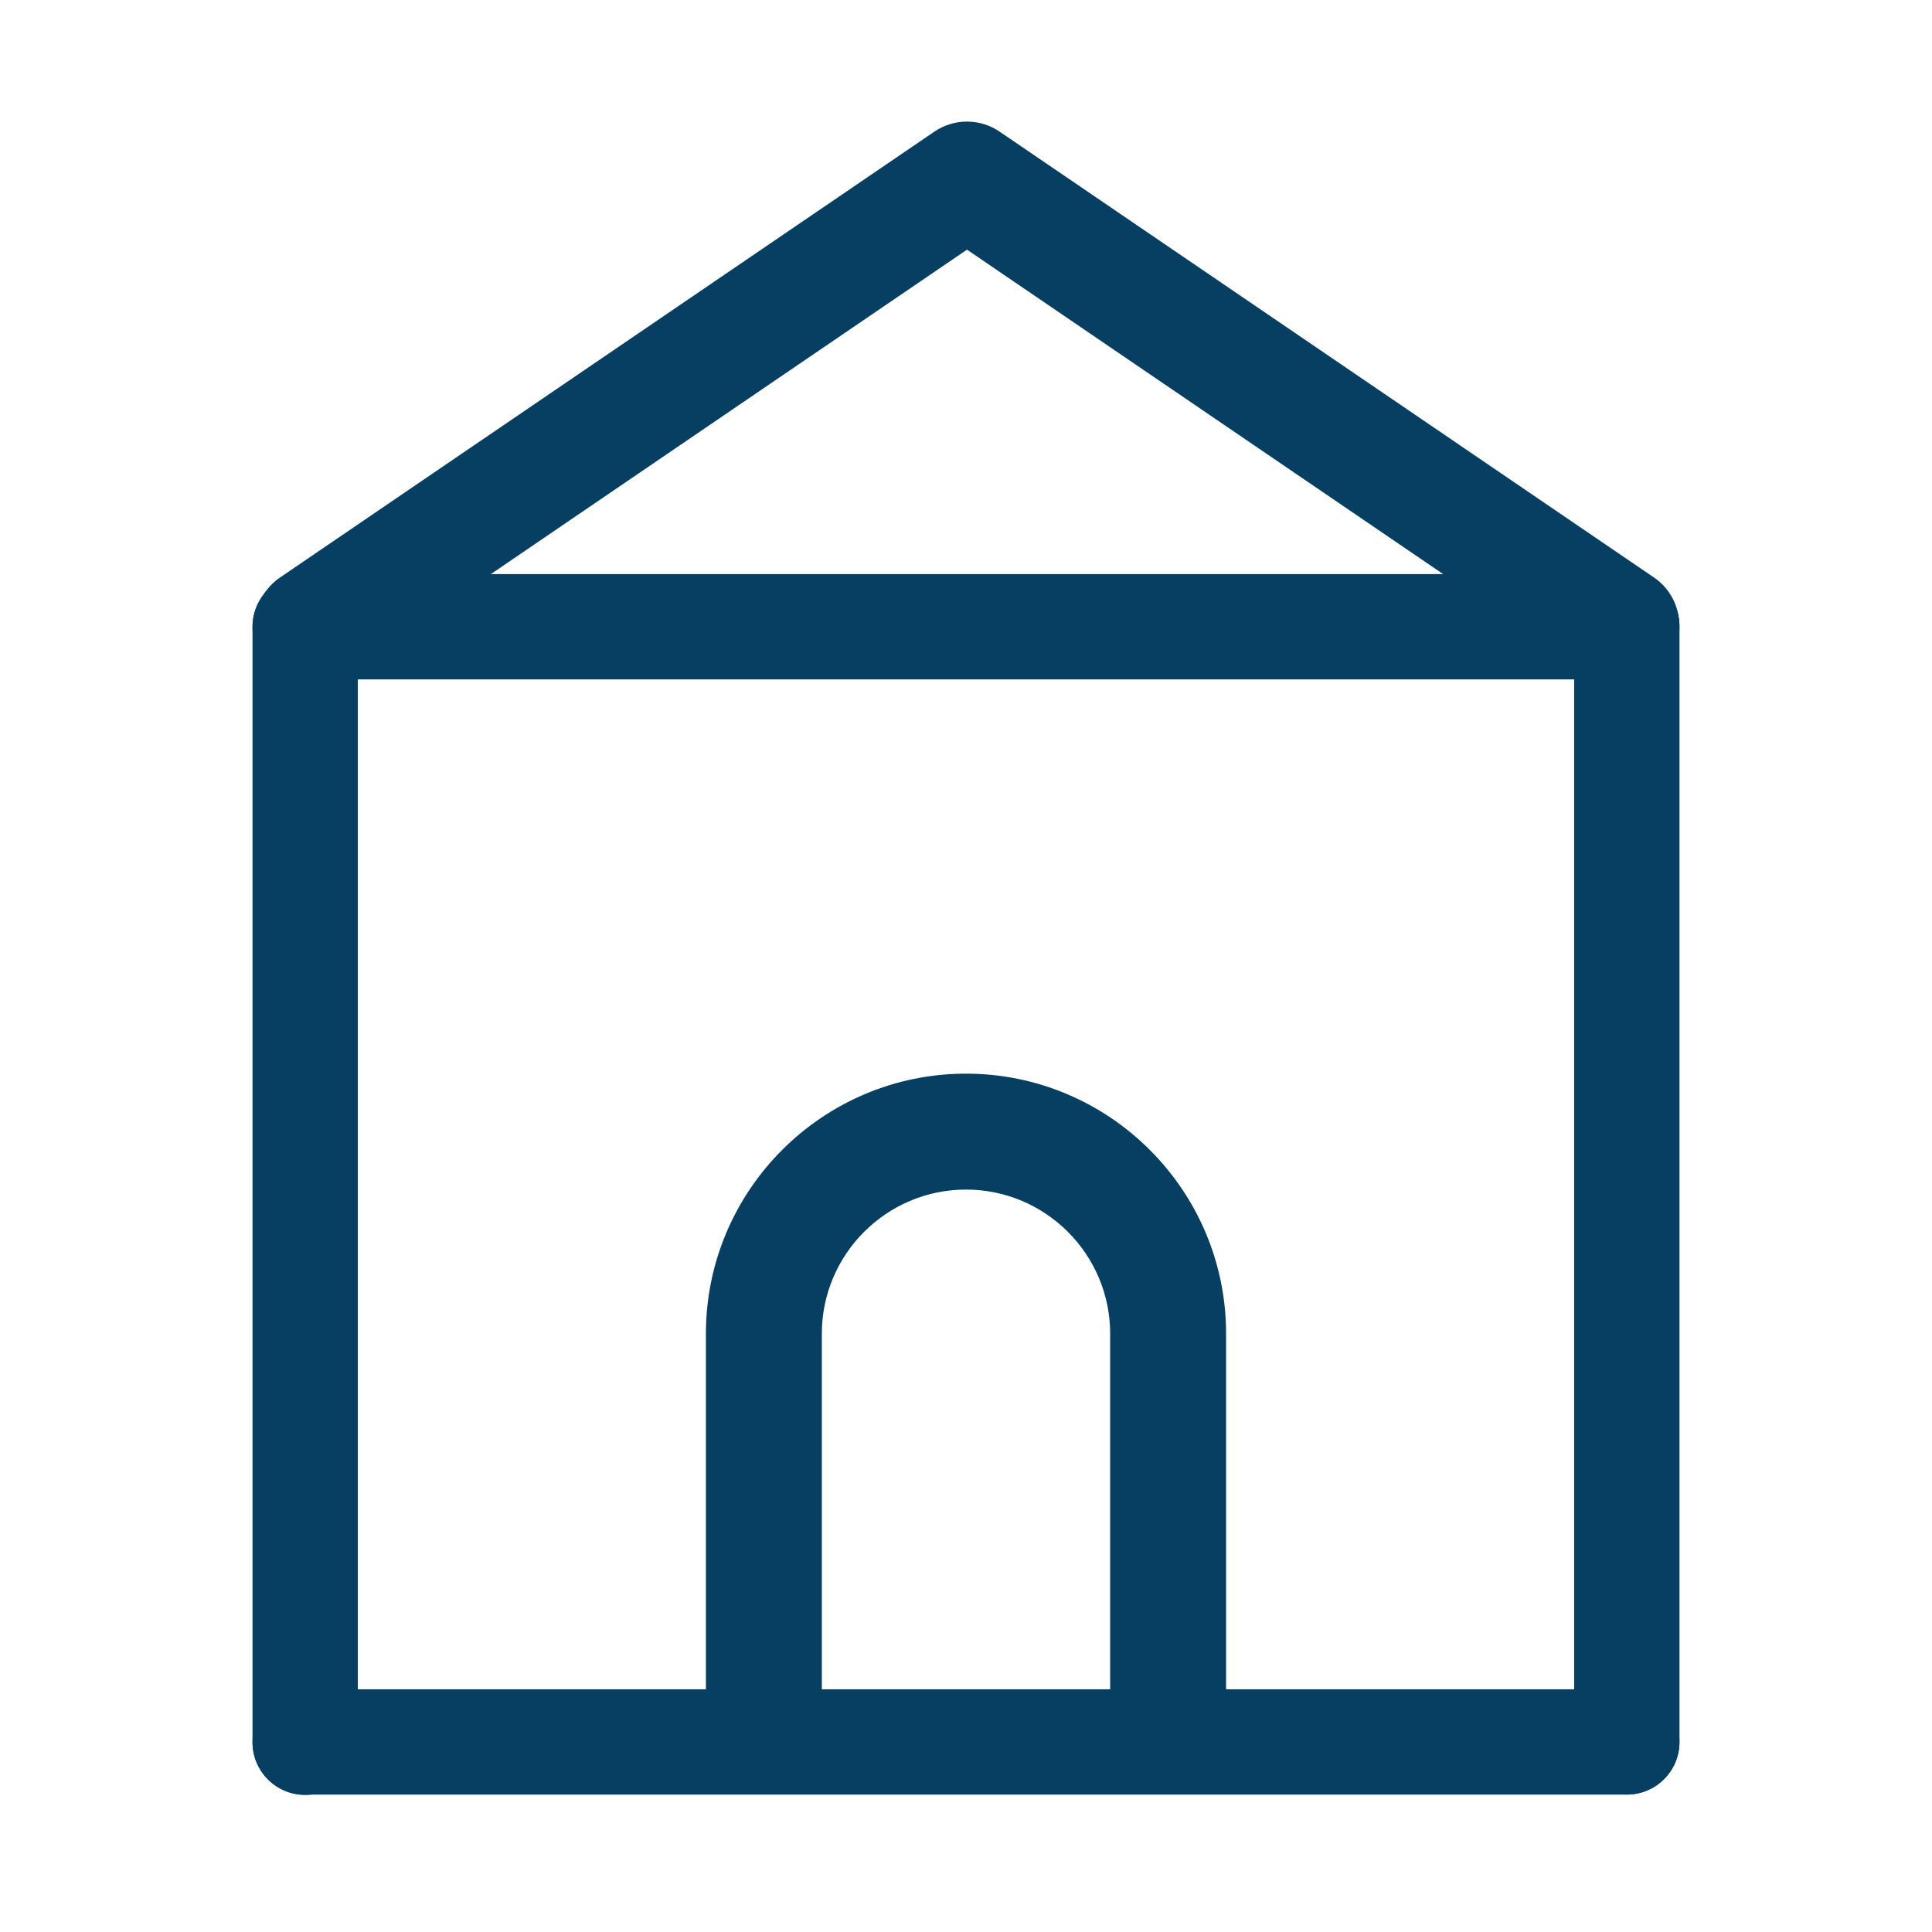
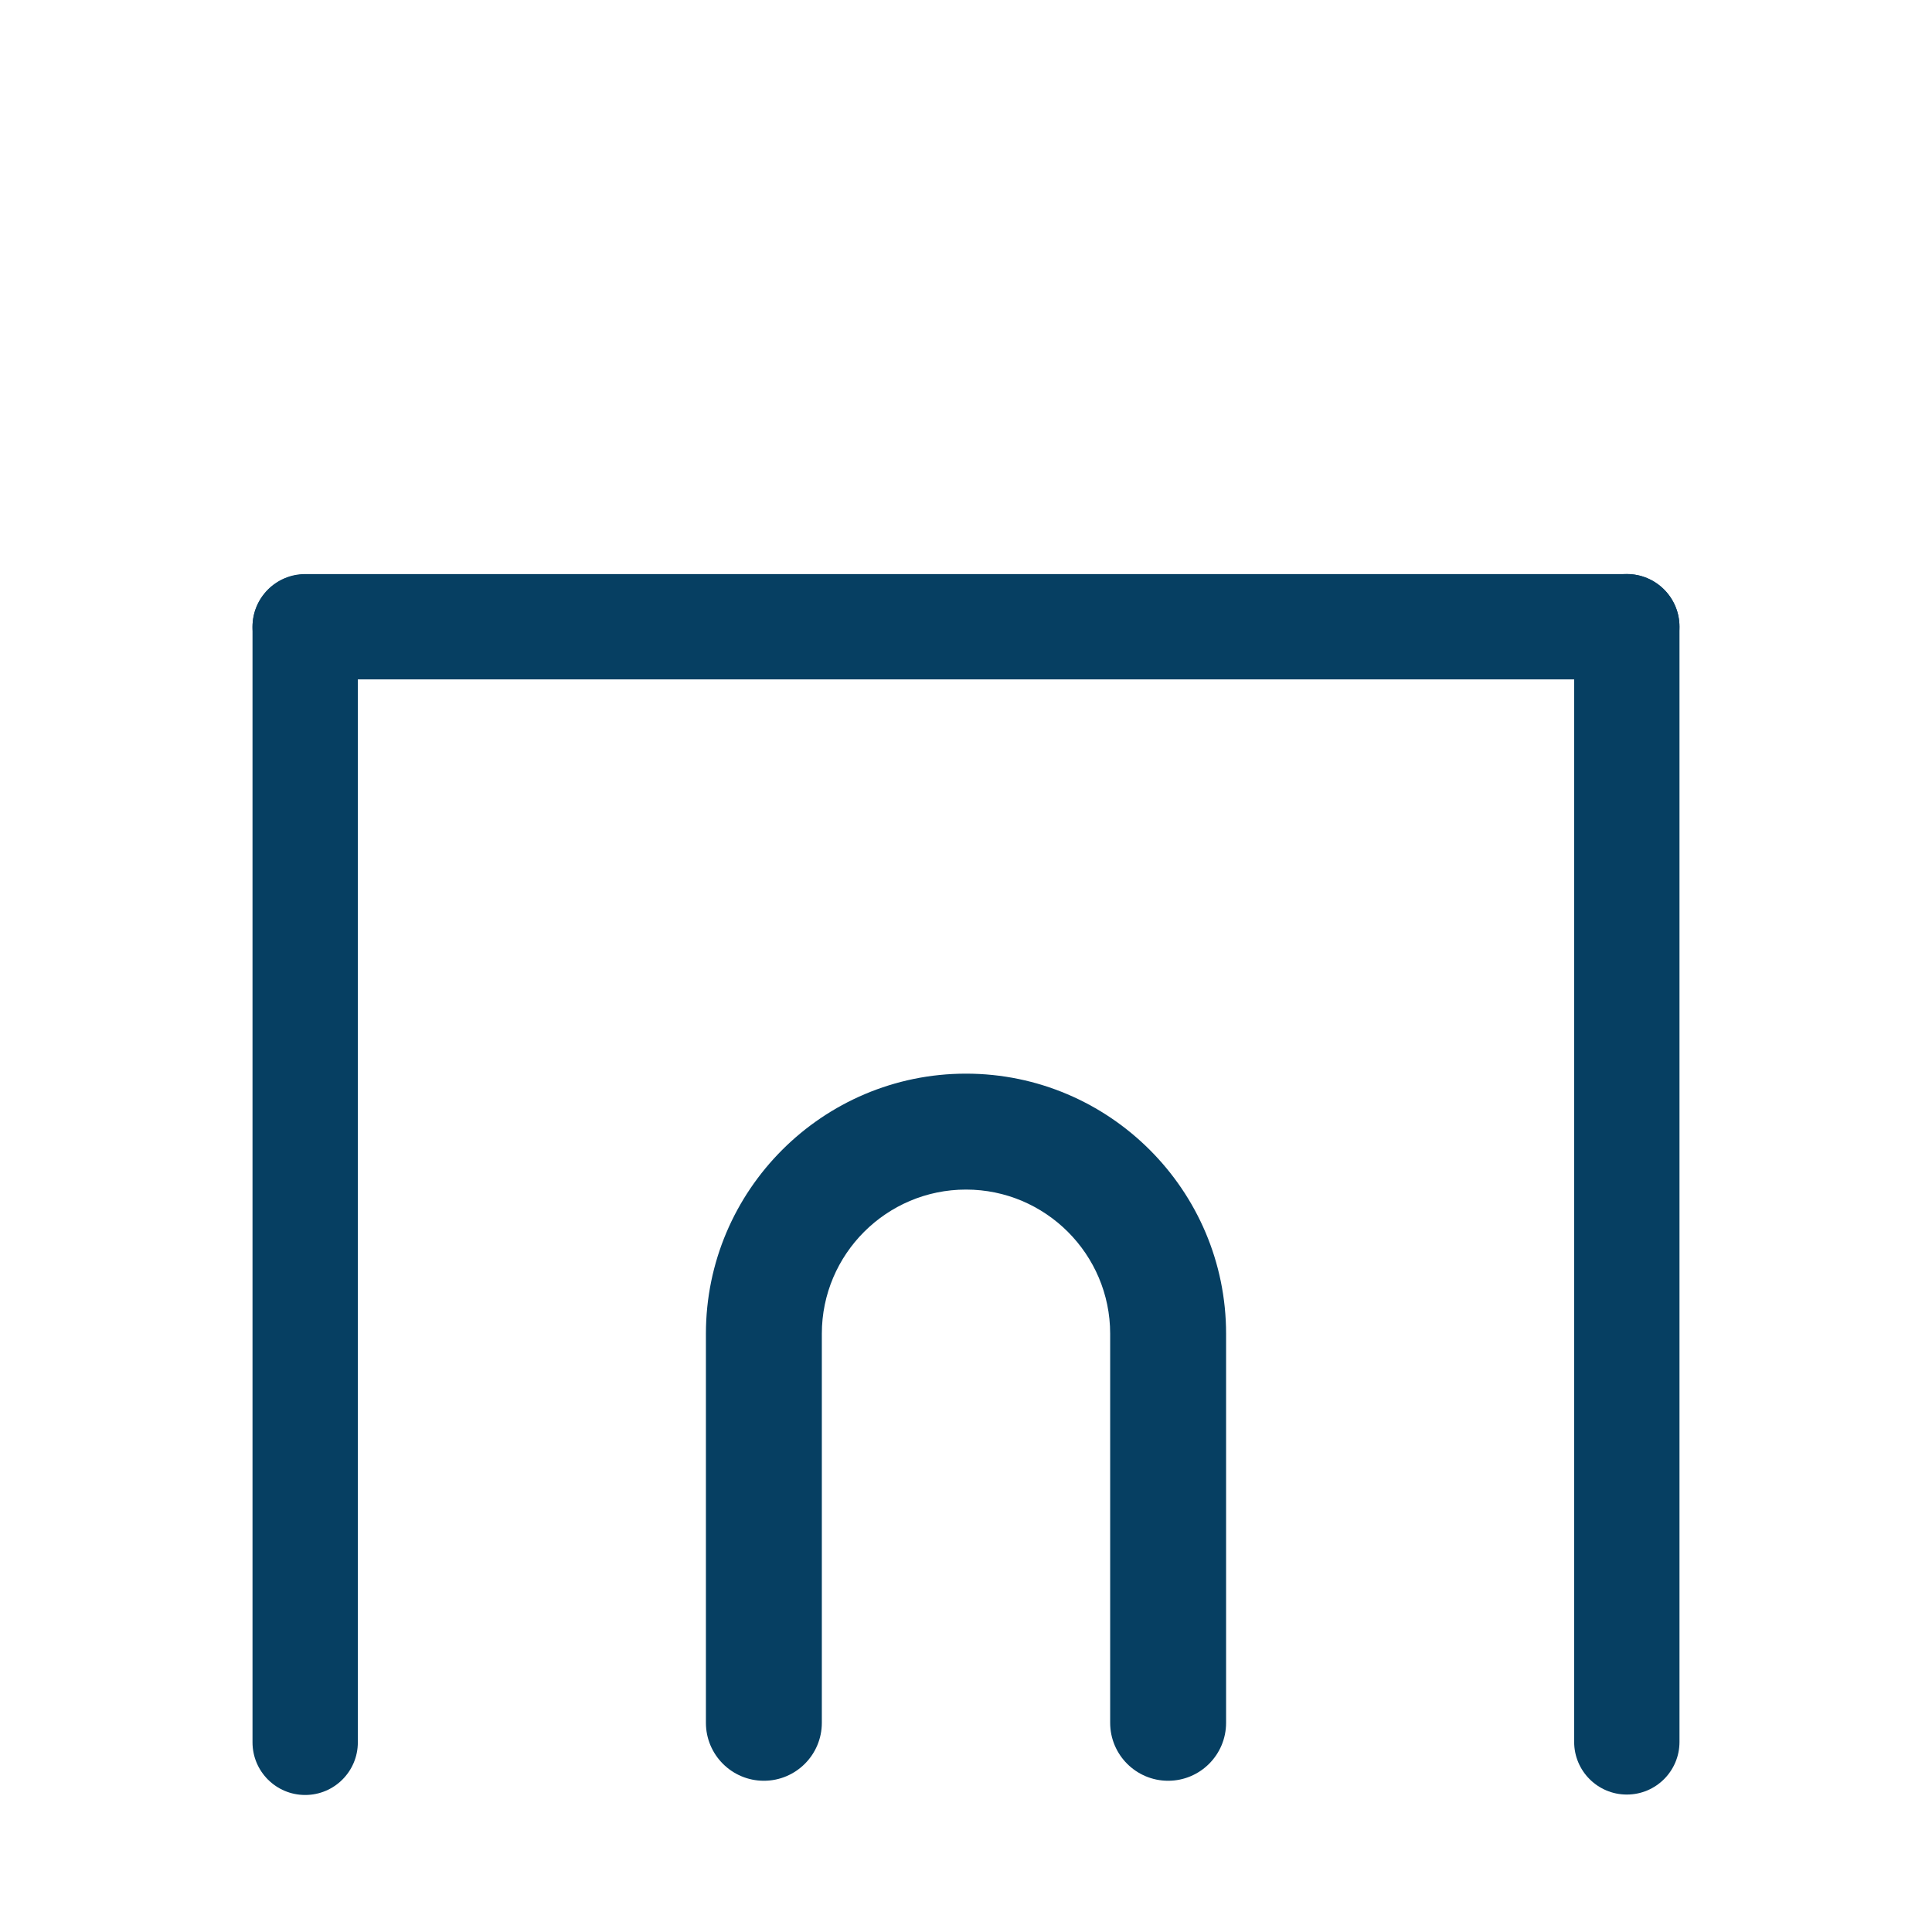
<svg xmlns="http://www.w3.org/2000/svg" version="1.1" x="0px" y="0px" viewBox="0 0 500 500" style="enable-background:new 0 0 500 500;" xml:space="preserve">
  <style type="text/css">
	.st0{display:none;}
	.st1{display:inline;opacity:0.25;fill:none;stroke:#1D1D1B;stroke-miterlimit:10;}
	.st2{display:inline;}
	.st3{opacity:0.25;fill:none;stroke:#1D1D1B;stroke-miterlimit:10;}
	.st4{fill:none;stroke:#000000;stroke-miterlimit:10;}
	.st5{fill:#FFFFFF;}
	.st6{fill:none;stroke:#000000;stroke-width:30;stroke-miterlimit:10;}
	.st7{fill:none;stroke:#000000;stroke-width:30;stroke-linecap:round;stroke-linejoin:round;stroke-miterlimit:10;}
	.st8{stroke:#000000;stroke-width:10;stroke-miterlimit:10;}
	.st9{stroke:#000000;stroke-width:4;stroke-miterlimit:10;}
	.st10{fill:#063F62;}
</style>
  <g id="Grid" class="st0">
</g>
  <g id="Icons">
    <path class="st10" d="M78.98,148.67L78.98,148.67c7.53,0,13.63,6.1,13.63,13.63v288.61c0,7.53-6.1,13.63-13.63,13.63h0   c-7.53,0-13.63-6.1-13.63-13.63V162.31C65.35,154.78,71.45,148.67,78.98,148.67z" />
    <path class="st10" d="M65.35,162.2L65.35,162.2c0-7.53,6.1-13.63,13.63-13.63h342.03c7.53,0,13.63,6.1,13.63,13.63v0   c0,7.53-6.1,13.63-13.63,13.63H78.98C71.45,175.83,65.35,169.73,65.35,162.2z" />
    <g>
-       <path class="st10" d="M421.02,148.56L421.02,148.56c7.53,0,13.63,6.1,13.63,13.63v288.61c0,7.53-6.1,13.63-13.63,13.63l0,0    c-7.53,0-13.63-6.1-13.63-13.63V162.2C407.38,154.67,413.49,148.56,421.02,148.56z" />
-       <path class="st10" d="M65.35,450.81L65.35,450.81c0-7.53,6.1-13.63,13.63-13.63h342.03c7.53,0,13.63,6.1,13.63,13.63v0    c0,7.53-6.1,13.63-13.63,13.63H78.98C71.45,464.44,65.35,458.34,65.35,450.81z" />
+       <path class="st10" d="M421.02,148.56c7.53,0,13.63,6.1,13.63,13.63v288.61c0,7.53-6.1,13.63-13.63,13.63l0,0    c-7.53,0-13.63-6.1-13.63-13.63V162.2C407.38,154.67,413.49,148.56,421.02,148.56z" />
    </g>
-     <path class="st10" d="M80.94,176.85c-4.79,0-9.51-2.29-12.41-6.56c-4.66-6.85-2.9-16.18,3.95-20.84L241.81,34.07   c5.09-3.47,11.8-3.47,16.89,0l169.34,115.38c6.85,4.66,8.61,14,3.95,20.84c-4.66,6.85-14,8.61-20.84,3.95L250.26,64.61   L89.37,174.24C86.78,176,83.84,176.85,80.94,176.85z" />
    <path class="st10" d="M302.31,460.86c-8.28,0-15-6.72-15-15V345.17c0-20.57-16.74-37.31-37.31-37.31s-37.31,16.74-37.31,37.31   v100.69c0,8.28-6.72,15-15,15s-15-6.72-15-15V345.17c0-37.12,30.2-67.31,67.31-67.31s67.31,30.2,67.31,67.31v100.69   C317.31,454.14,310.6,460.86,302.31,460.86z" />
  </g>
  <g id="Layer_3" class="st0">
</g>
</svg>